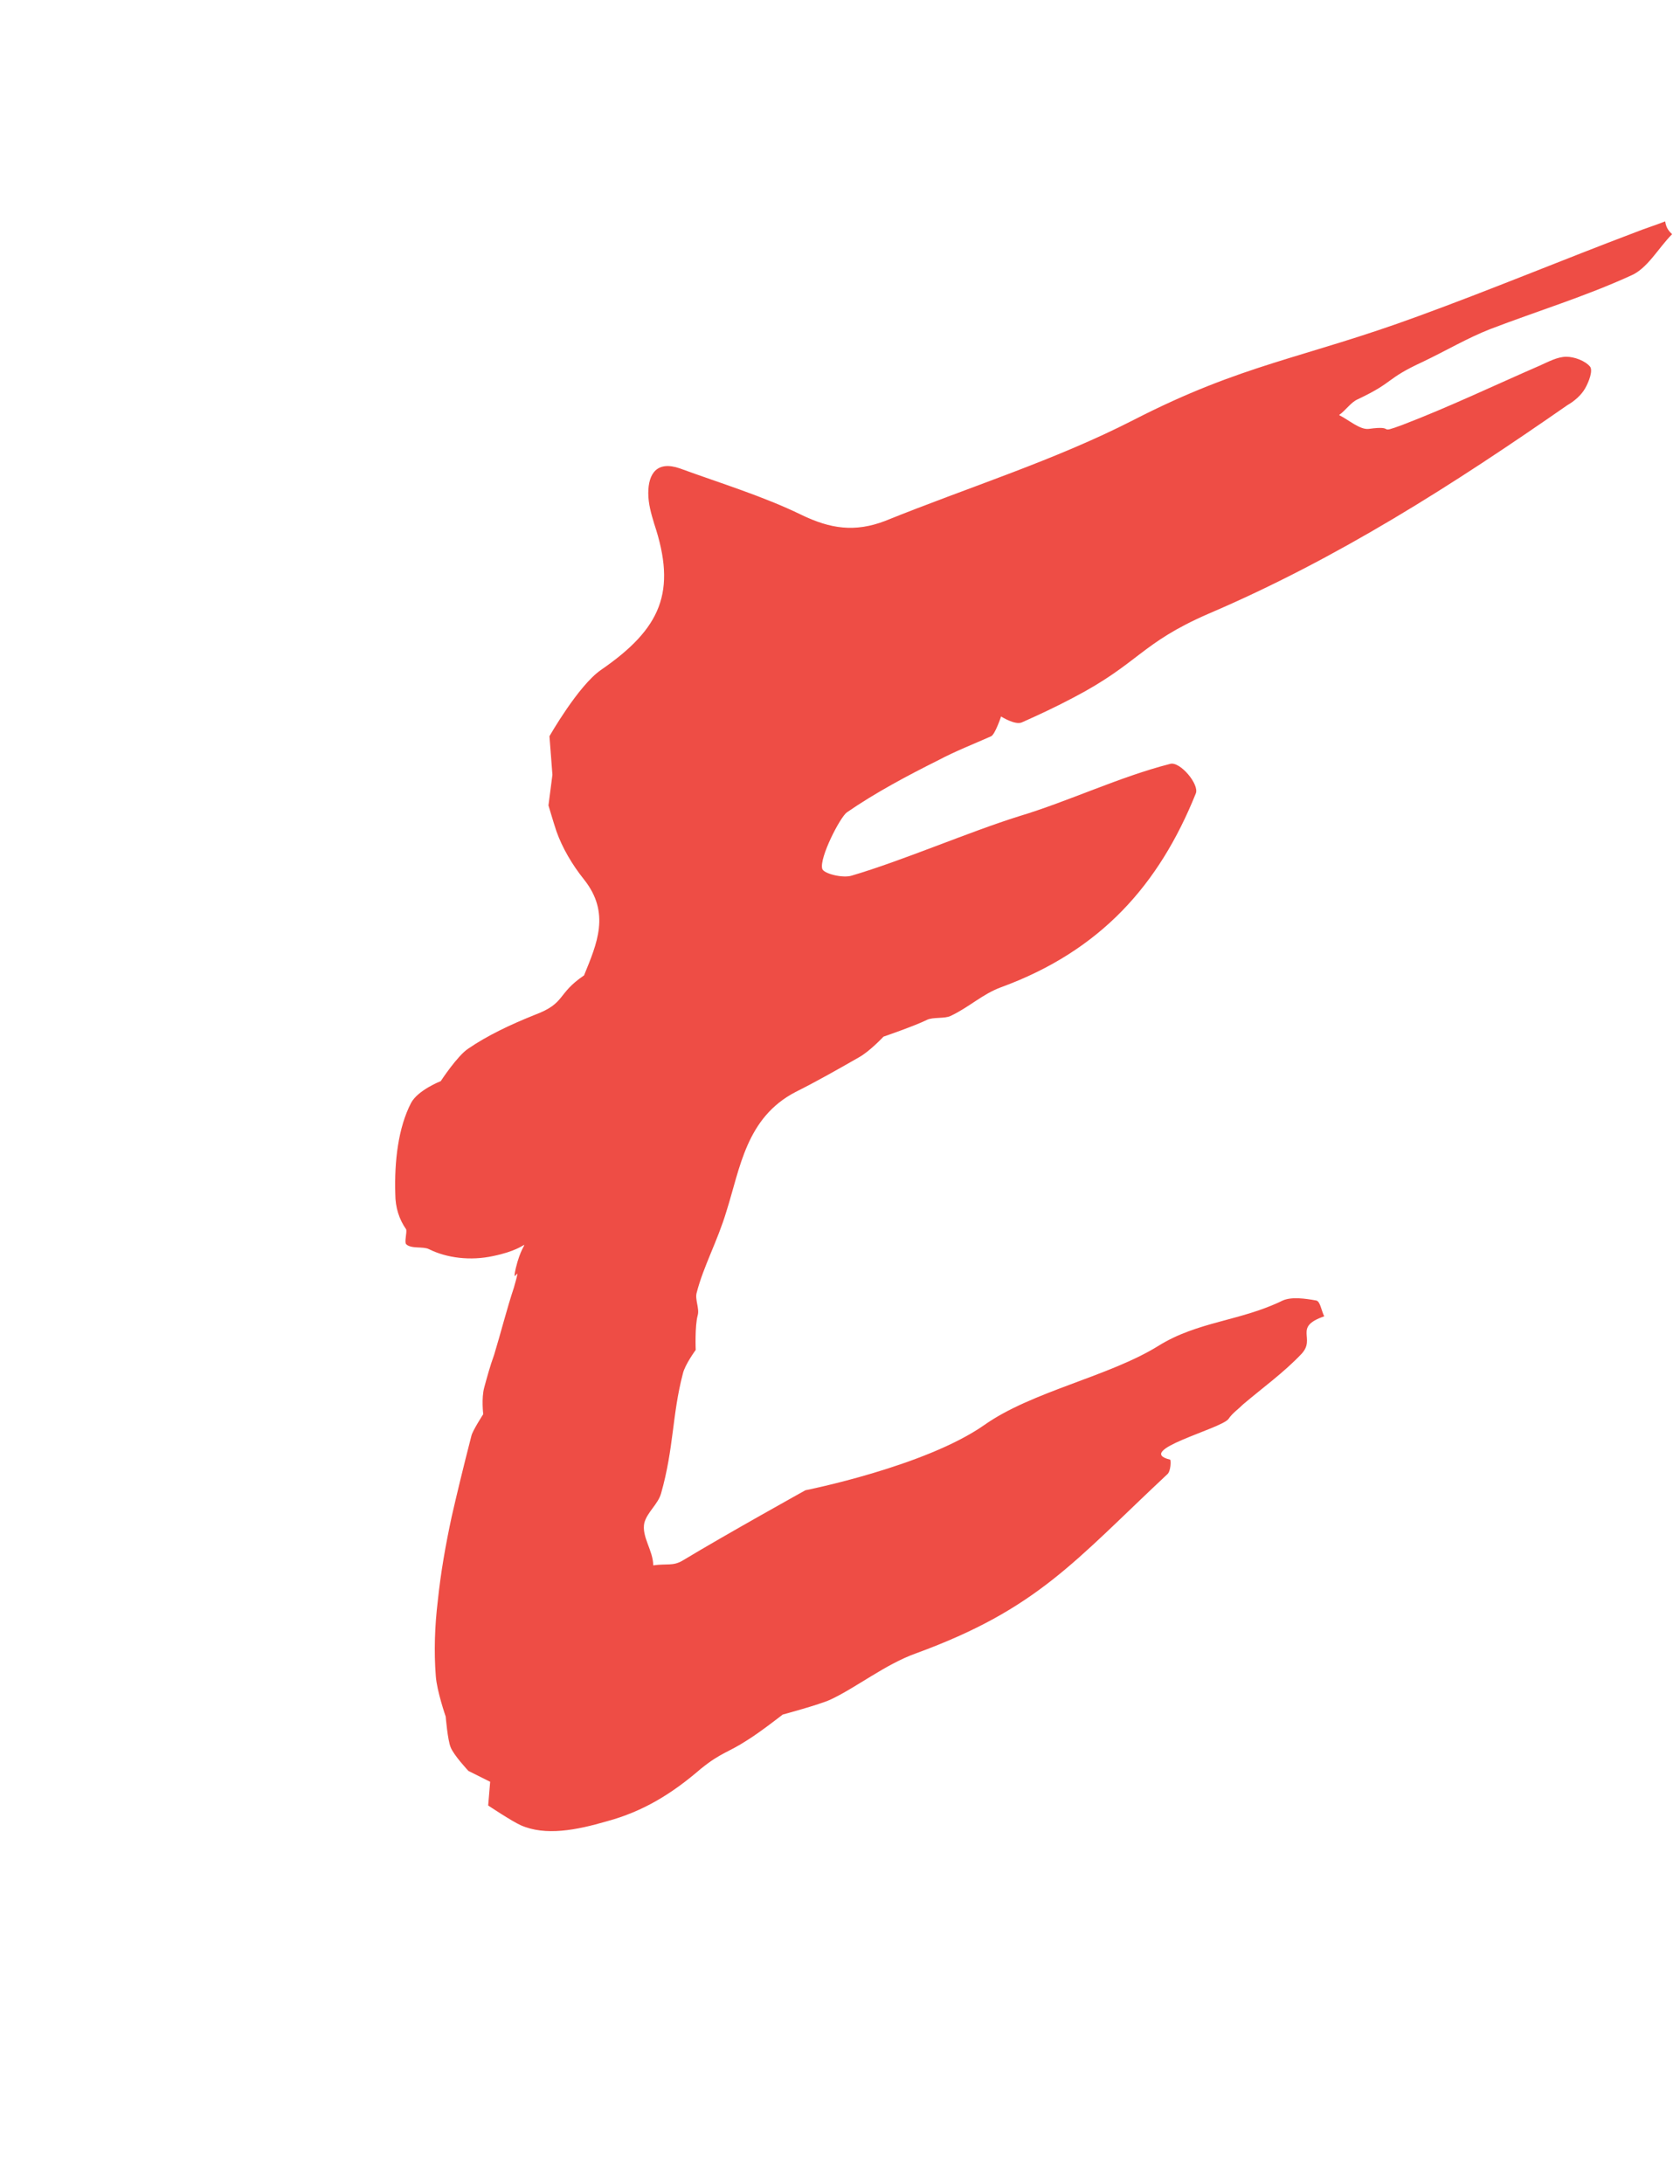
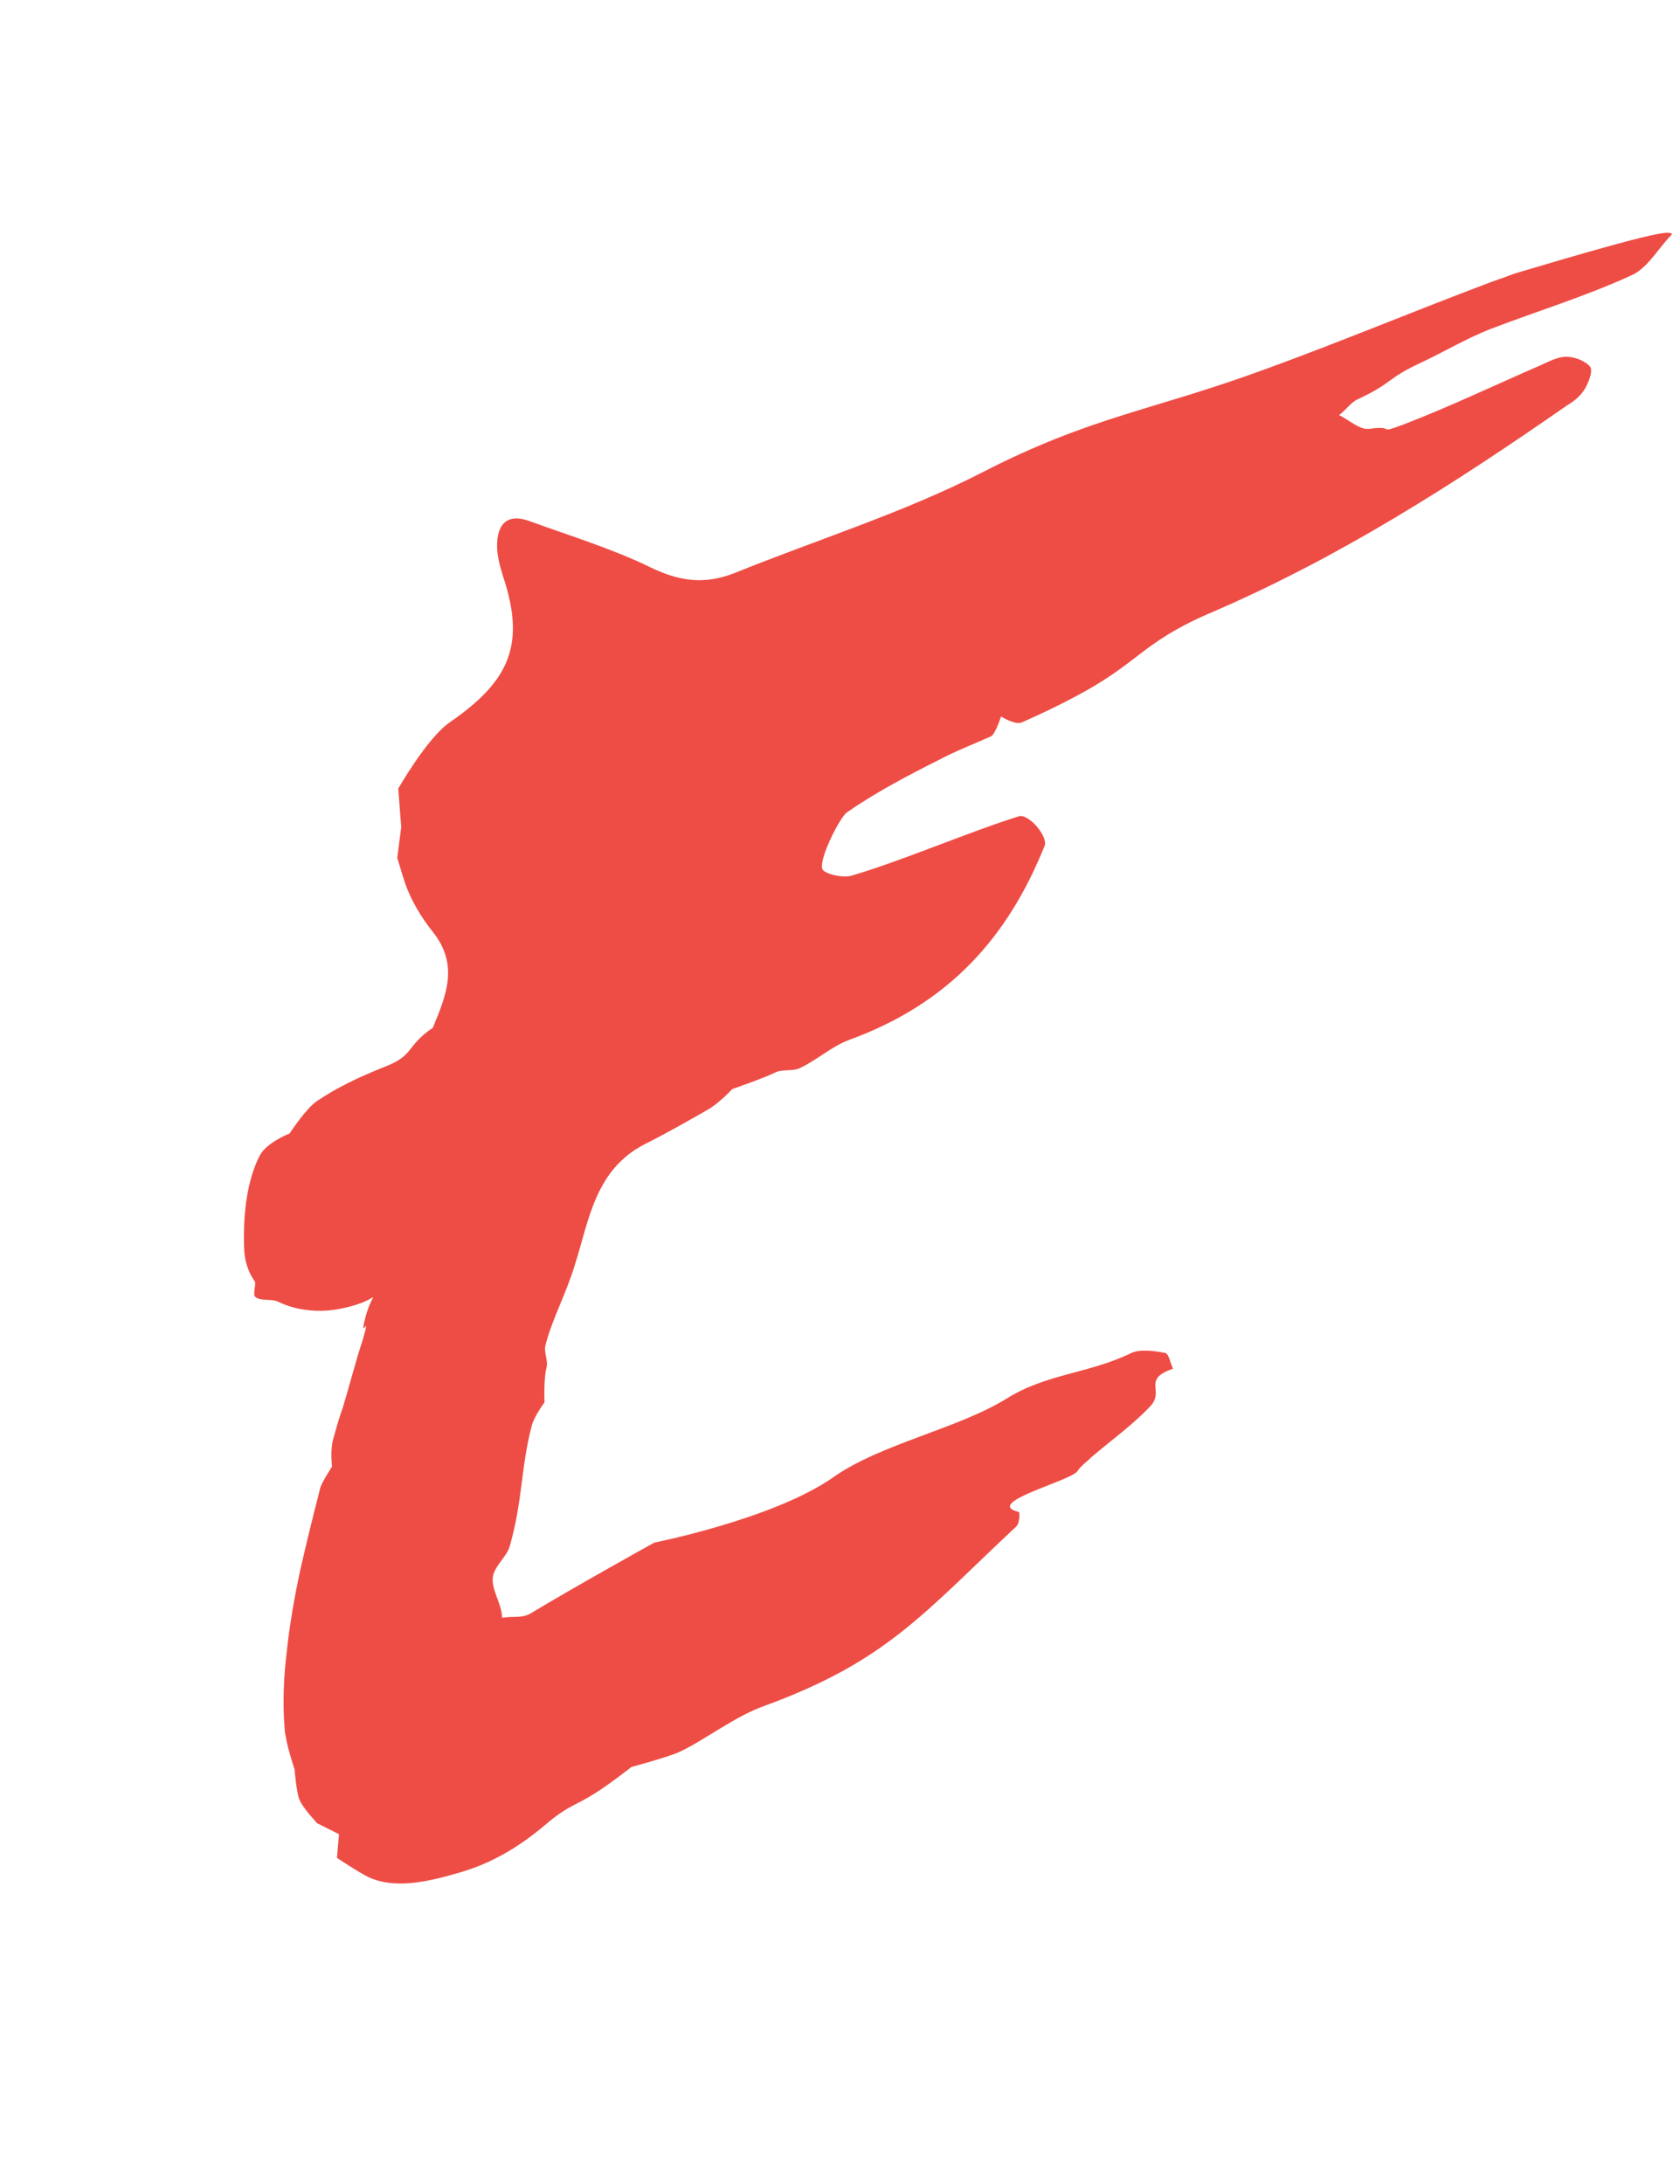
<svg xmlns="http://www.w3.org/2000/svg" version="1.1" id="Layer_1" x="0px" y="0px" viewBox="0 0 170 221" style="enable-background:new 0 0 170 221;" xml:space="preserve">
  <style type="text/css">
	.st0{fill:#EE4D45;}
</style>
  <g id="EfejN3_1_">
    <g>
      <g>
-         <path class="st0" d="M169.2,23.7c-1.4,1.4-2.5,3.5-4.2,4.2c-4.6,2.1-9.5,3.6-14.2,5.4c-2.3,0.9-4.5,2.2-6.8,3.3     c-3.9,1.8-2.8,2-6.6,3.8c-0.7,0.3-1.2,1.1-1.9,1.6c1,0.5,2.1,1.5,3,1.4c2.9-0.4,0.7,0.6,3.4-0.4c4.7-1.8,9.3-4,13.9-6     c0.9-0.4,1.8-0.9,2.7-0.9c0.8,0,1.9,0.4,2.4,1c0.3,0.4-0.1,1.5-0.5,2.2c-0.4,0.7-1.1,1.3-1.8,1.7c-11.5,8-23.2,15.5-36.3,21.1     c-6.9,3-7,5-13.7,8.5c-1.7,0.9-3.4,1.7-5.2,2.5c-0.7,0.3-2.1-0.6-2.1-0.6s-0.6,1.8-1,2c-1.8,0.8-3.6,1.5-5.3,2.4     c-3.2,1.6-6.4,3.3-9.3,5.3c-0.7,0.5-2.8,4.6-2.5,5.7c0.1,0.5,2.1,1,3,0.7c5.1-1.5,11.8-4.4,16.9-6c5-1.5,10.2-4,15.3-5.3     c1-0.3,3,2.1,2.6,3c-3.7,9.2-9.6,15.9-19.7,19.6c-1.9,0.7-3.2,2-5.1,2.9c-0.6,0.3-1.8,0.1-2.4,0.4c-1.2,0.6-4.4,1.7-4.4,1.7     s-1.4,1.5-2.5,2.1c-2.1,1.2-4.2,2.4-6.4,3.5c-5,2.6-5.6,7.7-7,12.1c-0.9,3-2.3,5.5-3,8.2c-0.2,0.7,0.3,1.6,0.1,2.3     c-0.3,1.1-0.2,3.5-0.2,3.5s-1.1,1.5-1.3,2.4c-1.1,4.2-0.9,7.5-2.2,12.1c-0.3,1.1-1.4,1.9-1.7,3c-0.3,1.4,0.9,2.8,0.9,4.3     c1.4-0.2,2,0.1,3-0.5c4.3-2.6,12.4-7.1,12.4-7.1s12.1-2.4,18.1-6.6c4.8-3.4,12.6-4.9,17.6-8c4-2.5,8.3-2.5,12.6-4.6     c0.9-0.4,2.3-0.2,3.4,0c0.4,0.1,0.5,1,0.8,1.6c-3.2,1.1-0.8,2.2-2.3,3.8c-1.8,1.9-3.9,3.4-5.9,5.1c-0.5,0.5-1.1,0.9-1.5,1.5     c-0.8,1-9.6,3.2-5.9,4.1c0.1,0,0.1,1.2-0.3,1.5c-9.4,8.8-13.1,13.6-25.4,18.1c-3.1,1.1-6.1,3.5-8.7,4.7c-1.1,0.5-4.8,1.5-4.8,1.5     s-2.3,1.8-3.6,2.6c-2,1.3-2.6,1.2-4.7,2.9c-2.9,2.5-5.8,4.3-9.5,5.3c-3.1,0.9-6.2,1.5-8.7,0.4c-0.9-0.4-3.3-2-3.3-2     s0.2-2.4,0.2-2.4s-2.2-1.1-2.2-1.1s-1.5-1.6-1.8-2.4c-0.3-0.7-0.5-3.1-0.5-3.1s-0.9-2.6-1-4.1c-0.2-2.5-0.1-5.1,0.2-7.6     c0.3-2.9,0.8-5.7,1.4-8.5c0.5-2.2,1.2-5.1,2-8.2c0.1-0.5,1.2-2.2,1.2-2.2s-0.2-1.6,0.1-2.7c0.3-1.1,0.6-2.2,1-3.3     c0.7-2.3,1.3-4.7,2-6.8c0.9-3.1-0.3,0.2,0.2-2c0.9-3.7,2.1-2.1-2.3-1.2c-2.3,0.5-4.7,0.2-6.5-0.7c-0.6-0.3-1.8,0-2.3-0.5     c-0.2-0.2,0.1-1.2,0-1.5c-0.7-1-1.1-2.2-1.1-3.6c-0.1-3.3,0.3-6.7,1.6-9.2c0.7-1.3,3-2.2,3-2.2s1.7-2.6,2.8-3.3     c1.9-1.3,4.2-2.4,6.7-3.4c3.2-1.2,2.2-2.1,5-4c1.3-3.2,2.7-6.3,0-9.7c-1.2-1.5-2.2-3.2-2.8-4.9c-0.3-0.9-0.8-2.6-0.8-2.6l0.4-3.1     l-0.3-3.9c0,0,2.9-5.1,5.2-6.7c6.1-4.2,7.7-7.9,5.4-14.8c-0.3-1-0.6-2-0.6-3.1c0-2,0.9-3.3,3.2-2.5c4.1,1.5,8.4,2.8,12.3,4.7     c2.9,1.4,5.4,1.8,8.5,0.6c8.4-3.4,17.1-6.1,25.1-10.2c11.1-5.7,17.1-6.2,28.8-10.5c7.4-2.7,14.6-5.7,22-8.5c1-0.4,2-0.7,3-1.1     C168.6,23.1,168.9,23.4,169.2,23.7z" />
+         <path class="st0" d="M169.2,23.7c-1.4,1.4-2.5,3.5-4.2,4.2c-4.6,2.1-9.5,3.6-14.2,5.4c-2.3,0.9-4.5,2.2-6.8,3.3     c-3.9,1.8-2.8,2-6.6,3.8c-0.7,0.3-1.2,1.1-1.9,1.6c1,0.5,2.1,1.5,3,1.4c2.9-0.4,0.7,0.6,3.4-0.4c4.7-1.8,9.3-4,13.9-6     c0.9-0.4,1.8-0.9,2.7-0.9c0.8,0,1.9,0.4,2.4,1c0.3,0.4-0.1,1.5-0.5,2.2c-0.4,0.7-1.1,1.3-1.8,1.7c-11.5,8-23.2,15.5-36.3,21.1     c-6.9,3-7,5-13.7,8.5c-1.7,0.9-3.4,1.7-5.2,2.5c-0.7,0.3-2.1-0.6-2.1-0.6s-0.6,1.8-1,2c-1.8,0.8-3.6,1.5-5.3,2.4     c-3.2,1.6-6.4,3.3-9.3,5.3c-0.7,0.5-2.8,4.6-2.5,5.7c0.1,0.5,2.1,1,3,0.7c5.1-1.5,11.8-4.4,16.9-6c1-0.3,3,2.1,2.6,3c-3.7,9.2-9.6,15.9-19.7,19.6c-1.9,0.7-3.2,2-5.1,2.9c-0.6,0.3-1.8,0.1-2.4,0.4c-1.2,0.6-4.4,1.7-4.4,1.7     s-1.4,1.5-2.5,2.1c-2.1,1.2-4.2,2.4-6.4,3.5c-5,2.6-5.6,7.7-7,12.1c-0.9,3-2.3,5.5-3,8.2c-0.2,0.7,0.3,1.6,0.1,2.3     c-0.3,1.1-0.2,3.5-0.2,3.5s-1.1,1.5-1.3,2.4c-1.1,4.2-0.9,7.5-2.2,12.1c-0.3,1.1-1.4,1.9-1.7,3c-0.3,1.4,0.9,2.8,0.9,4.3     c1.4-0.2,2,0.1,3-0.5c4.3-2.6,12.4-7.1,12.4-7.1s12.1-2.4,18.1-6.6c4.8-3.4,12.6-4.9,17.6-8c4-2.5,8.3-2.5,12.6-4.6     c0.9-0.4,2.3-0.2,3.4,0c0.4,0.1,0.5,1,0.8,1.6c-3.2,1.1-0.8,2.2-2.3,3.8c-1.8,1.9-3.9,3.4-5.9,5.1c-0.5,0.5-1.1,0.9-1.5,1.5     c-0.8,1-9.6,3.2-5.9,4.1c0.1,0,0.1,1.2-0.3,1.5c-9.4,8.8-13.1,13.6-25.4,18.1c-3.1,1.1-6.1,3.5-8.7,4.7c-1.1,0.5-4.8,1.5-4.8,1.5     s-2.3,1.8-3.6,2.6c-2,1.3-2.6,1.2-4.7,2.9c-2.9,2.5-5.8,4.3-9.5,5.3c-3.1,0.9-6.2,1.5-8.7,0.4c-0.9-0.4-3.3-2-3.3-2     s0.2-2.4,0.2-2.4s-2.2-1.1-2.2-1.1s-1.5-1.6-1.8-2.4c-0.3-0.7-0.5-3.1-0.5-3.1s-0.9-2.6-1-4.1c-0.2-2.5-0.1-5.1,0.2-7.6     c0.3-2.9,0.8-5.7,1.4-8.5c0.5-2.2,1.2-5.1,2-8.2c0.1-0.5,1.2-2.2,1.2-2.2s-0.2-1.6,0.1-2.7c0.3-1.1,0.6-2.2,1-3.3     c0.7-2.3,1.3-4.7,2-6.8c0.9-3.1-0.3,0.2,0.2-2c0.9-3.7,2.1-2.1-2.3-1.2c-2.3,0.5-4.7,0.2-6.5-0.7c-0.6-0.3-1.8,0-2.3-0.5     c-0.2-0.2,0.1-1.2,0-1.5c-0.7-1-1.1-2.2-1.1-3.6c-0.1-3.3,0.3-6.7,1.6-9.2c0.7-1.3,3-2.2,3-2.2s1.7-2.6,2.8-3.3     c1.9-1.3,4.2-2.4,6.7-3.4c3.2-1.2,2.2-2.1,5-4c1.3-3.2,2.7-6.3,0-9.7c-1.2-1.5-2.2-3.2-2.8-4.9c-0.3-0.9-0.8-2.6-0.8-2.6l0.4-3.1     l-0.3-3.9c0,0,2.9-5.1,5.2-6.7c6.1-4.2,7.7-7.9,5.4-14.8c-0.3-1-0.6-2-0.6-3.1c0-2,0.9-3.3,3.2-2.5c4.1,1.5,8.4,2.8,12.3,4.7     c2.9,1.4,5.4,1.8,8.5,0.6c8.4-3.4,17.1-6.1,25.1-10.2c11.1-5.7,17.1-6.2,28.8-10.5c7.4-2.7,14.6-5.7,22-8.5c1-0.4,2-0.7,3-1.1     C168.6,23.1,168.9,23.4,169.2,23.7z" />
      </g>
    </g>
  </g>
</svg>